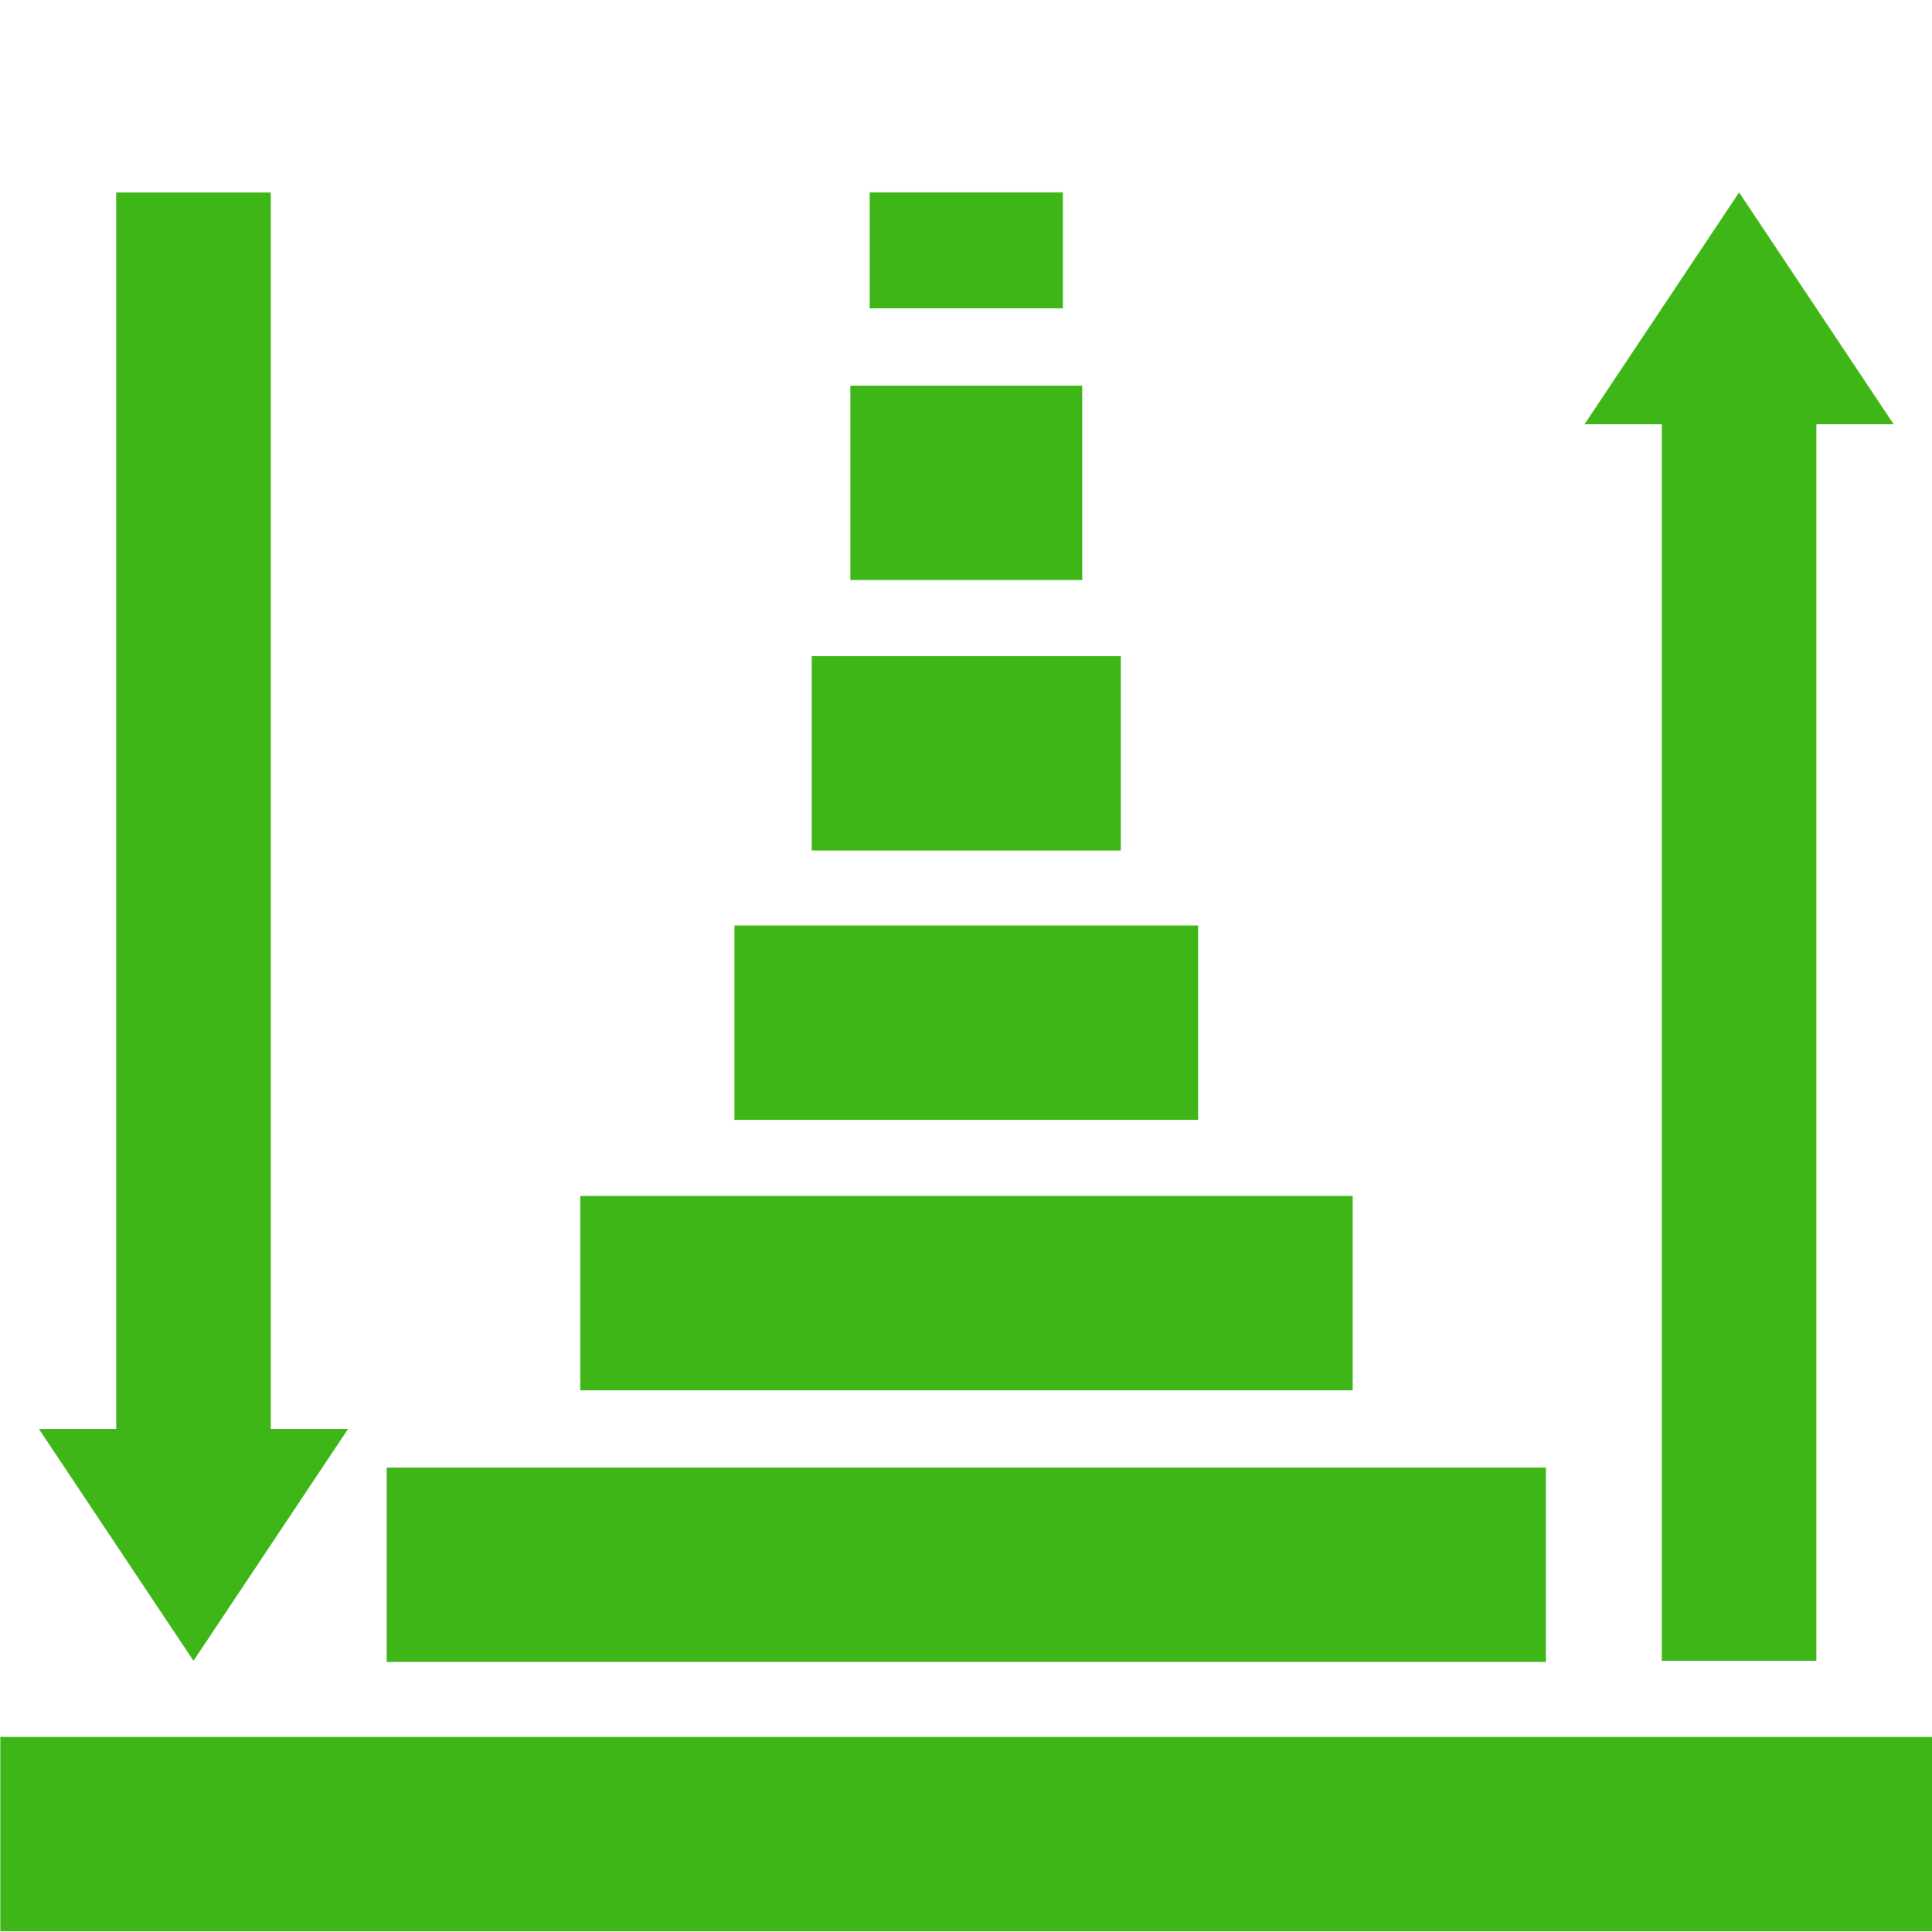
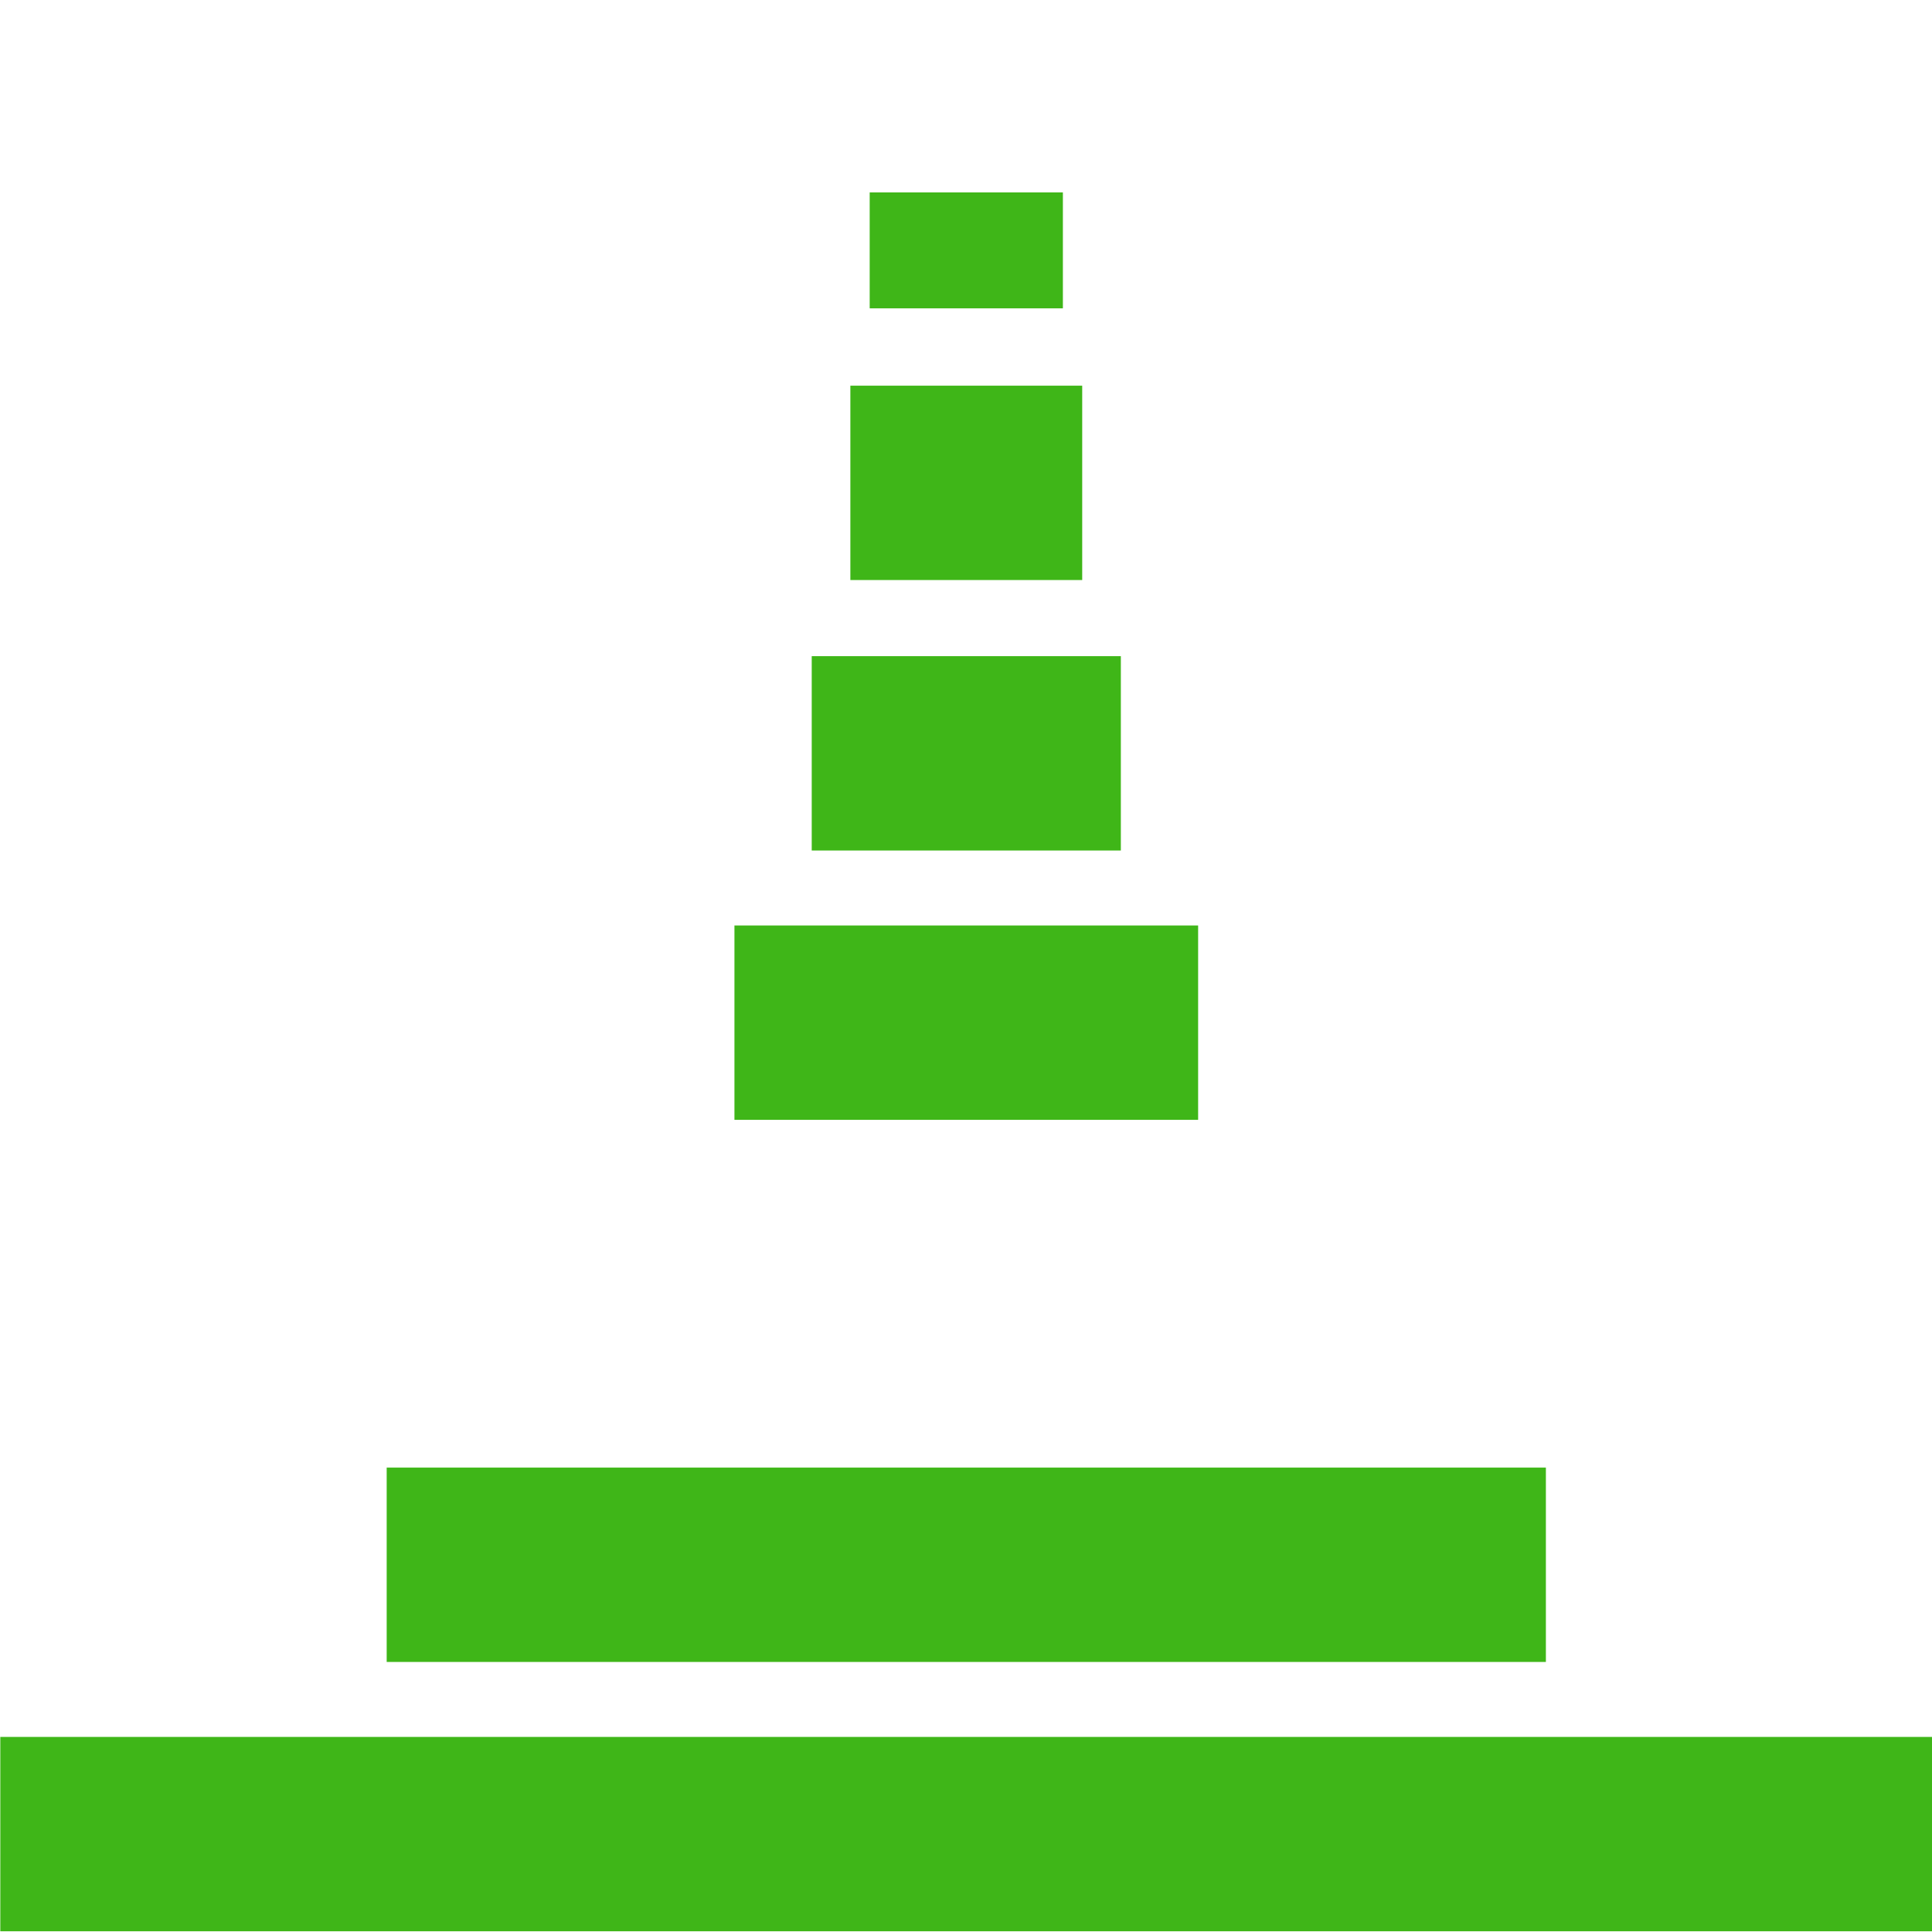
<svg xmlns="http://www.w3.org/2000/svg" xmlns:ns1="http://www.inkscape.org/namespaces/inkscape" xmlns:ns2="http://sodipodi.sourceforge.net/DTD/sodipodi-0.dtd" width="500" height="500" id="svg2" version="1.1" ns1:version="0.91 r" ns2:docname="cache.svg" ns1:export-filename="C:\www\websites\maslosoft.com\signals.png" ns1:export-xdpi="4.3137865" ns1:export-ydpi="4.3137865">
  <defs id="defs4" />
  <ns2:namedview id="base" pagecolor="#ffffff" bordercolor="#666666" borderopacity="1.0" ns1:pageopacity="0.0" ns1:pageshadow="2" ns1:zoom="1.367421" ns1:cx="352.64078" ns1:cy="139.9057" ns1:document-units="px" ns1:current-layer="layer1" showgrid="true" showguides="true" ns1:guide-bbox="true" ns1:snap-bbox="true" ns1:window-width="1855" ns1:window-height="1056" ns1:window-x="65" ns1:window-y="24" ns1:window-maximized="1" ns1:snap-bbox-edge-midpoints="false" ns1:snap-bbox-midpoints="false" ns1:bbox-paths="false" ns1:bbox-nodes="false" ns1:object-nodes="true" fit-margin-top="0" fit-margin-left="0" fit-margin-right="0" fit-margin-bottom="0" ns1:snap-center="false" ns1:snap-smooth-nodes="true" ns1:snap-grids="true" ns1:snap-nodes="true" ns1:snap-object-midpoints="false">
    <ns2:guide orientation="1,0" position="0.08,534.044" id="guide2993" />
    <ns2:guide orientation="1,0" position="500,470.89" id="guide2995" />
    <ns2:guide orientation="0,1" position="335.837,-0.112" id="guide2997" />
    <ns2:guide orientation="0,1" position="-178.934,450.203" id="guide3001" />
    <ns2:guide orientation="0,1" position="-159.486,50.301" id="guide3003" />
    <ns2:guide orientation="1,0" position="250.368,428.188" id="guide2994" />
    <ns1:grid type="xygrid" id="grid2998" empspacing="5" visible="true" enabled="true" snapvisiblegridlinesonly="true" originx="-99.926" originy="-99.814" dotted="false" spacingx="1" spacingy="1" />
    <ns2:guide orientation="1,0" position="199.908,330.193" id="guide3000" />
    <ns2:guide orientation="1,0" position="150.18,355.789" id="guide3006" />
    <ns2:guide orientation="1,0" position="349.826,410.636" id="guide3008" />
  </ns2:namedview>
  <g ns1:label="pole" ns1:groupmode="layer" id="layer1" transform="translate(-99.926,-452.549)" style="display:inline">
    <g ns1:label="Layer 1" id="layer1-4" transform="translate(493.164,-392.494)" />
    <g transform="matrix(0.319,-0.948,0.948,0.319,-3.279,712.494)" id="layer2-8" ns1:label="Layer 2" style="display:inline" />
    <rect style="opacity:1;fill:#3fb618;fill-opacity:1;stroke:none;stroke-width:15;stroke-linecap:square;stroke-linejoin:miter;stroke-miterlimit:4;stroke-dasharray:none;stroke-opacity:1" id="rect4165" width="499.92" height="50.299" x="100.006" y="902.063" />
    <rect style="display:inline;opacity:1;fill:#3fb618;fill-opacity:1;stroke:none;stroke-width:15;stroke-linecap:square;stroke-linejoin:miter;stroke-miterlimit:4;stroke-dasharray:none;stroke-opacity:1" id="rect4165-0" width="300" height="50.299" x="200" y="832.362" />
-     <rect style="display:inline;opacity:1;fill:#3fb618;fill-opacity:1;stroke:none;stroke-width:15;stroke-linecap:square;stroke-linejoin:miter;stroke-miterlimit:4;stroke-dasharray:none;stroke-opacity:1" id="rect4165-0-6" width="199.894" height="50.299" x="250.106" y="762.063" />
    <rect style="display:inline;opacity:1;fill:#3fb618;fill-opacity:1;stroke:none;stroke-width:15;stroke-linecap:square;stroke-linejoin:miter;stroke-miterlimit:4;stroke-dasharray:none;stroke-opacity:1" id="rect4165-0-7" width="120" height="50.299" x="290" y="692.063" />
    <rect style="display:inline;opacity:1;fill:#3fb618;fill-opacity:1;stroke:none;stroke-width:15;stroke-linecap:square;stroke-linejoin:miter;stroke-miterlimit:4;stroke-dasharray:none;stroke-opacity:1" id="rect4165-0-2" width="80" height="50.299" x="310" y="622.362" />
    <rect style="display:inline;opacity:1;fill:#3fb618;fill-opacity:1;stroke:none;stroke-width:15;stroke-linecap:square;stroke-linejoin:miter;stroke-miterlimit:4;stroke-dasharray:none;stroke-opacity:1" id="rect4165-0-3" width="60" height="50.299" x="320" y="552.362" />
    <rect style="display:inline;opacity:1;fill:#3fb618;fill-opacity:1;stroke:none;stroke-width:15;stroke-linecap:square;stroke-linejoin:miter;stroke-miterlimit:4;stroke-dasharray:none;stroke-opacity:1" id="rect4165-0-0" width="50" height="30" x="325" y="502.345" />
-     <path style="opacity:1;fill:#3fb618;fill-opacity:1;stroke:none;stroke-width:15;stroke-linecap:square;stroke-linejoin:miter;stroke-miterlimit:4;stroke-dasharray:none;stroke-opacity:1" d="m 130,502.362 3.7e-4,320.001 -20,0 40,60 40,-60 -20,0 L 170,502.362 Z" id="rect4221" ns1:connector-curvature="0" ns2:nodetypes="cccccccc" />
-     <path ns1:connector-curvature="0" style="display:inline;opacity:1;fill:#3fb618;fill-opacity:1;stroke:none;stroke-width:15;stroke-linecap:square;stroke-linejoin:miter;stroke-miterlimit:4;stroke-dasharray:none;stroke-opacity:1" d="m 530,882.362 0,-320.017 -20,0 40,-60 40,60 -20,0 0,320.017 z" id="rect4221-5" ns2:nodetypes="cccccccc" />
  </g>
</svg>